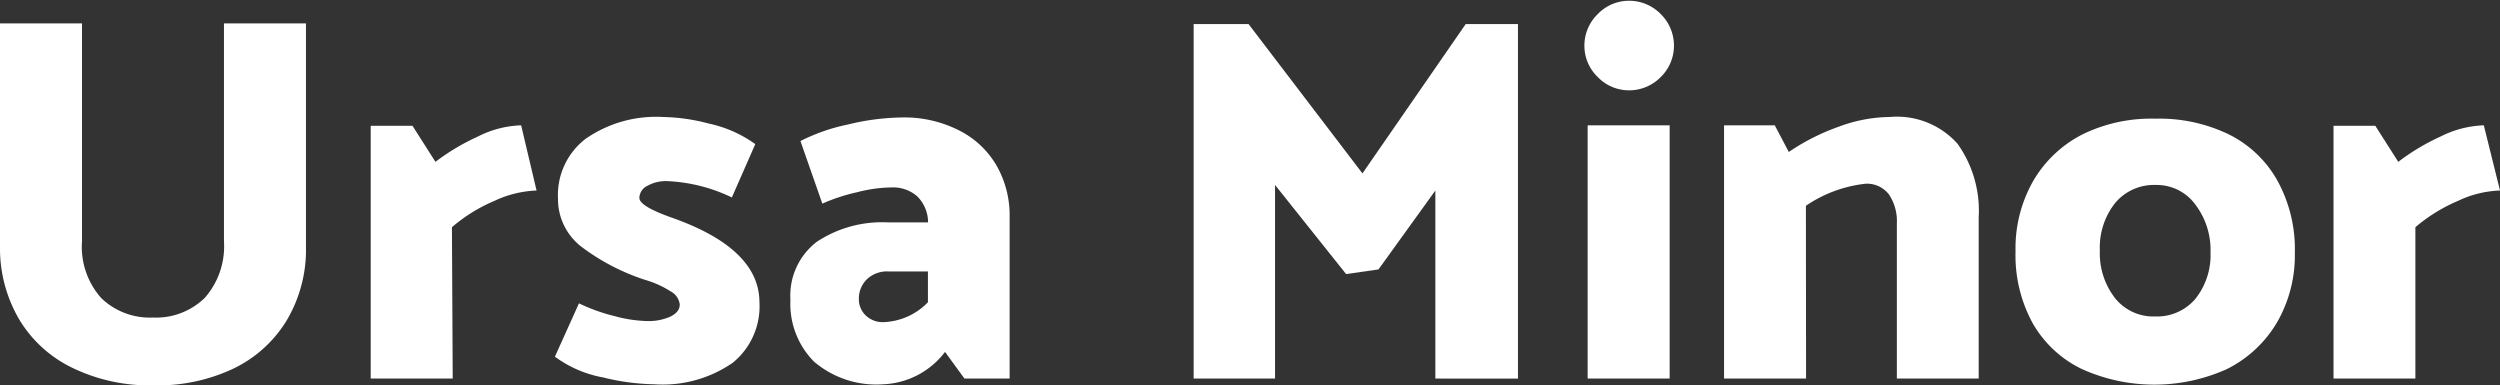
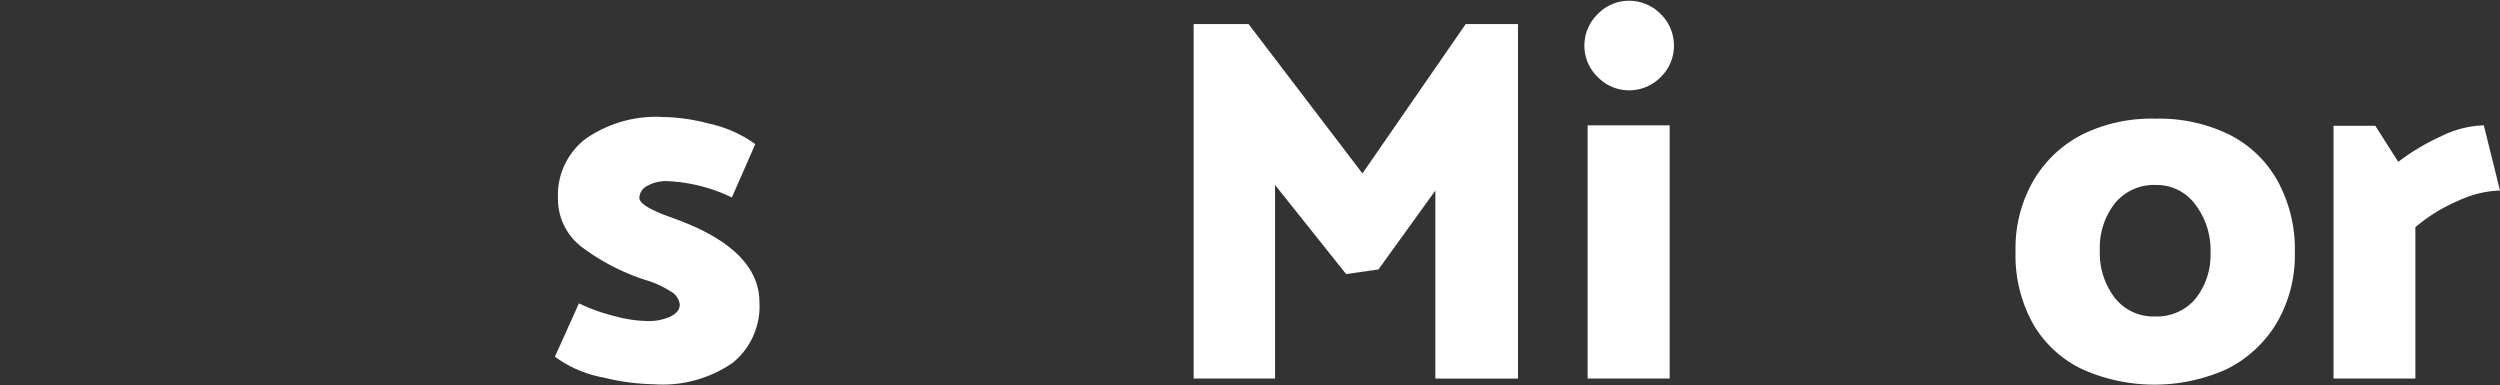
<svg xmlns="http://www.w3.org/2000/svg" viewBox="0 0 162.19 25">
  <rect x="0" y="0" width="162.19" height="25" fill="#333333" stroke="none" />
  <title>Ursa Minor logo menu element v02Asset 3</title>
  <g id="Layer_2" data-name="Layer 2">
    <g id="Layer_1-2" data-name="Layer 1">
-       <path d="M5.32,1.52V15.65a5,5,0,0,0,1.25,3.69A4.53,4.53,0,0,0,9.93,20.6a4.52,4.52,0,0,0,3.35-1.27,5.06,5.06,0,0,0,1.25-3.68V1.52h5.32V16a9,9,0,0,1-1.24,4.77,8.19,8.19,0,0,1-3.48,3.15A11.53,11.53,0,0,1,9.93,25a11.47,11.47,0,0,1-5.2-1.12,8.13,8.13,0,0,1-3.48-3.15A9.12,9.12,0,0,1,0,16L0,1.52Z" style="fill:#fff" />
-       <path d="M29.37,24.56H24.05V8.16h2.71l1.49,2.34A14.28,14.28,0,0,1,31,8.86a6.63,6.63,0,0,1,2.81-.73l1,4.23a7,7,0,0,0-2.73.67,10.49,10.49,0,0,0-2.76,1.71Z" style="fill:#fff" />
      <path d="M36,23.14l1.56-3.46a11.72,11.72,0,0,0,2.32.83,8.66,8.66,0,0,0,2.15.32,3.46,3.46,0,0,0,1.44-.28c.42-.2.63-.46.63-.8a1.11,1.11,0,0,0-.6-.85,6.19,6.19,0,0,0-1.64-.74,14.1,14.1,0,0,1-4.07-2.1,3.9,3.9,0,0,1-1.59-3.19A4.59,4.59,0,0,1,38,9a8,8,0,0,1,5-1.41,12.34,12.34,0,0,1,3,.43A8,8,0,0,1,49,9.35l-1.52,3.46a10.7,10.7,0,0,0-4.21-1.06,2.47,2.47,0,0,0-1.28.31.89.89,0,0,0-.51.78q0,.54,2.13,1.29,5.65,2,5.66,5.48a4.72,4.72,0,0,1-1.74,3.93,8,8,0,0,1-5.1,1.39,14.79,14.79,0,0,1-3.29-.44A7.56,7.56,0,0,1,36,23.14Z" style="fill:#fff" />
-       <path d="M53.35,13.21,51.93,9.15A12.22,12.22,0,0,1,55,8.08a15.49,15.49,0,0,1,3.53-.46,7.82,7.82,0,0,1,3.65.82,5.84,5.84,0,0,1,2.46,2.28,6.5,6.5,0,0,1,.86,3.37V24.56H62.57l-1.26-1.73a5.3,5.3,0,0,1-4,2.1,6.22,6.22,0,0,1-4.5-1.47,5.31,5.31,0,0,1-1.53-4A4.39,4.39,0,0,1,53,15.68a7.68,7.68,0,0,1,4.64-1.25h2.57a2.4,2.4,0,0,0-.69-1.68,2.37,2.37,0,0,0-1.68-.59,9.21,9.21,0,0,0-2.23.31A11.9,11.9,0,0,0,53.35,13.21Zm2.37,6.2a1.44,1.44,0,0,0,.44,1.05,1.59,1.59,0,0,0,1.16.44,4.23,4.23,0,0,0,2.88-1.29v-2H57.62a1.88,1.88,0,0,0-1.37.5A1.73,1.73,0,0,0,55.72,19.41Z" style="fill:#fff" />
      <path d="M87.33,17.78,82.72,12V24.56H77.44v-23H81l7.39,9.69,6.7-9.69h3.39v23H93.12V12.36l-3.69,5.12Z" style="fill:#fff" />
      <path d="M105.66,5.86a2.8,2.8,0,0,1-2-.86,2.8,2.8,0,0,1-.87-2,2.84,2.84,0,0,1,.87-2.09,2.8,2.8,0,0,1,2-.86,2.86,2.86,0,0,1,2.08.86A2.87,2.87,0,0,1,108.6,3,2.83,2.83,0,0,1,107.74,5,2.86,2.86,0,0,1,105.66,5.86ZM103,24.56V8.13h5.32V24.56Z" style="fill:#fff" />
-       <path d="M117.17,24.56h-5.32V8.13h3.29l.91,1.73a14.1,14.1,0,0,1,3.24-1.64,9.7,9.7,0,0,1,3.3-.63A5.27,5.27,0,0,1,127,9.33a7.49,7.49,0,0,1,1.37,4.76V24.56h-5.31V14.5a3.11,3.11,0,0,0-.51-1.88,1.79,1.79,0,0,0-1.53-.7,8.53,8.53,0,0,0-3.86,1.43Z" style="fill:#fff" />
      <path d="M147.71,20.94a7.83,7.83,0,0,1-3.23,3,11.44,11.44,0,0,1-9.42,0A7.33,7.33,0,0,1,131.89,21a9.17,9.17,0,0,1-1.13-4.7,8.81,8.81,0,0,1,1.17-4.6,7.79,7.79,0,0,1,3.21-3,10.15,10.15,0,0,1,4.69-1,10.36,10.36,0,0,1,4.73,1,7.35,7.35,0,0,1,3.18,3,9.23,9.23,0,0,1,1.14,4.71A8.69,8.69,0,0,1,147.71,20.94Zm-5.3-1.53a4.56,4.56,0,0,0,1-3.05,4.87,4.87,0,0,0-1-3.11A3.1,3.1,0,0,0,139.87,12a3.28,3.28,0,0,0-2.64,1.16,4.65,4.65,0,0,0-1,3.1,4.73,4.73,0,0,0,1,3.1,3.18,3.18,0,0,0,2.59,1.17A3.27,3.27,0,0,0,142.41,19.41Z" style="fill:#fff" />
      <path d="M156.7,24.56h-5.31V8.16h2.71l1.49,2.34a14.19,14.19,0,0,1,2.74-1.64,6.7,6.7,0,0,1,2.81-.73l1.05,4.23a6.87,6.87,0,0,0-2.72.67,10.72,10.72,0,0,0-2.77,1.71Z" style="fill:#fff" />
    </g>
  </g>
</svg>